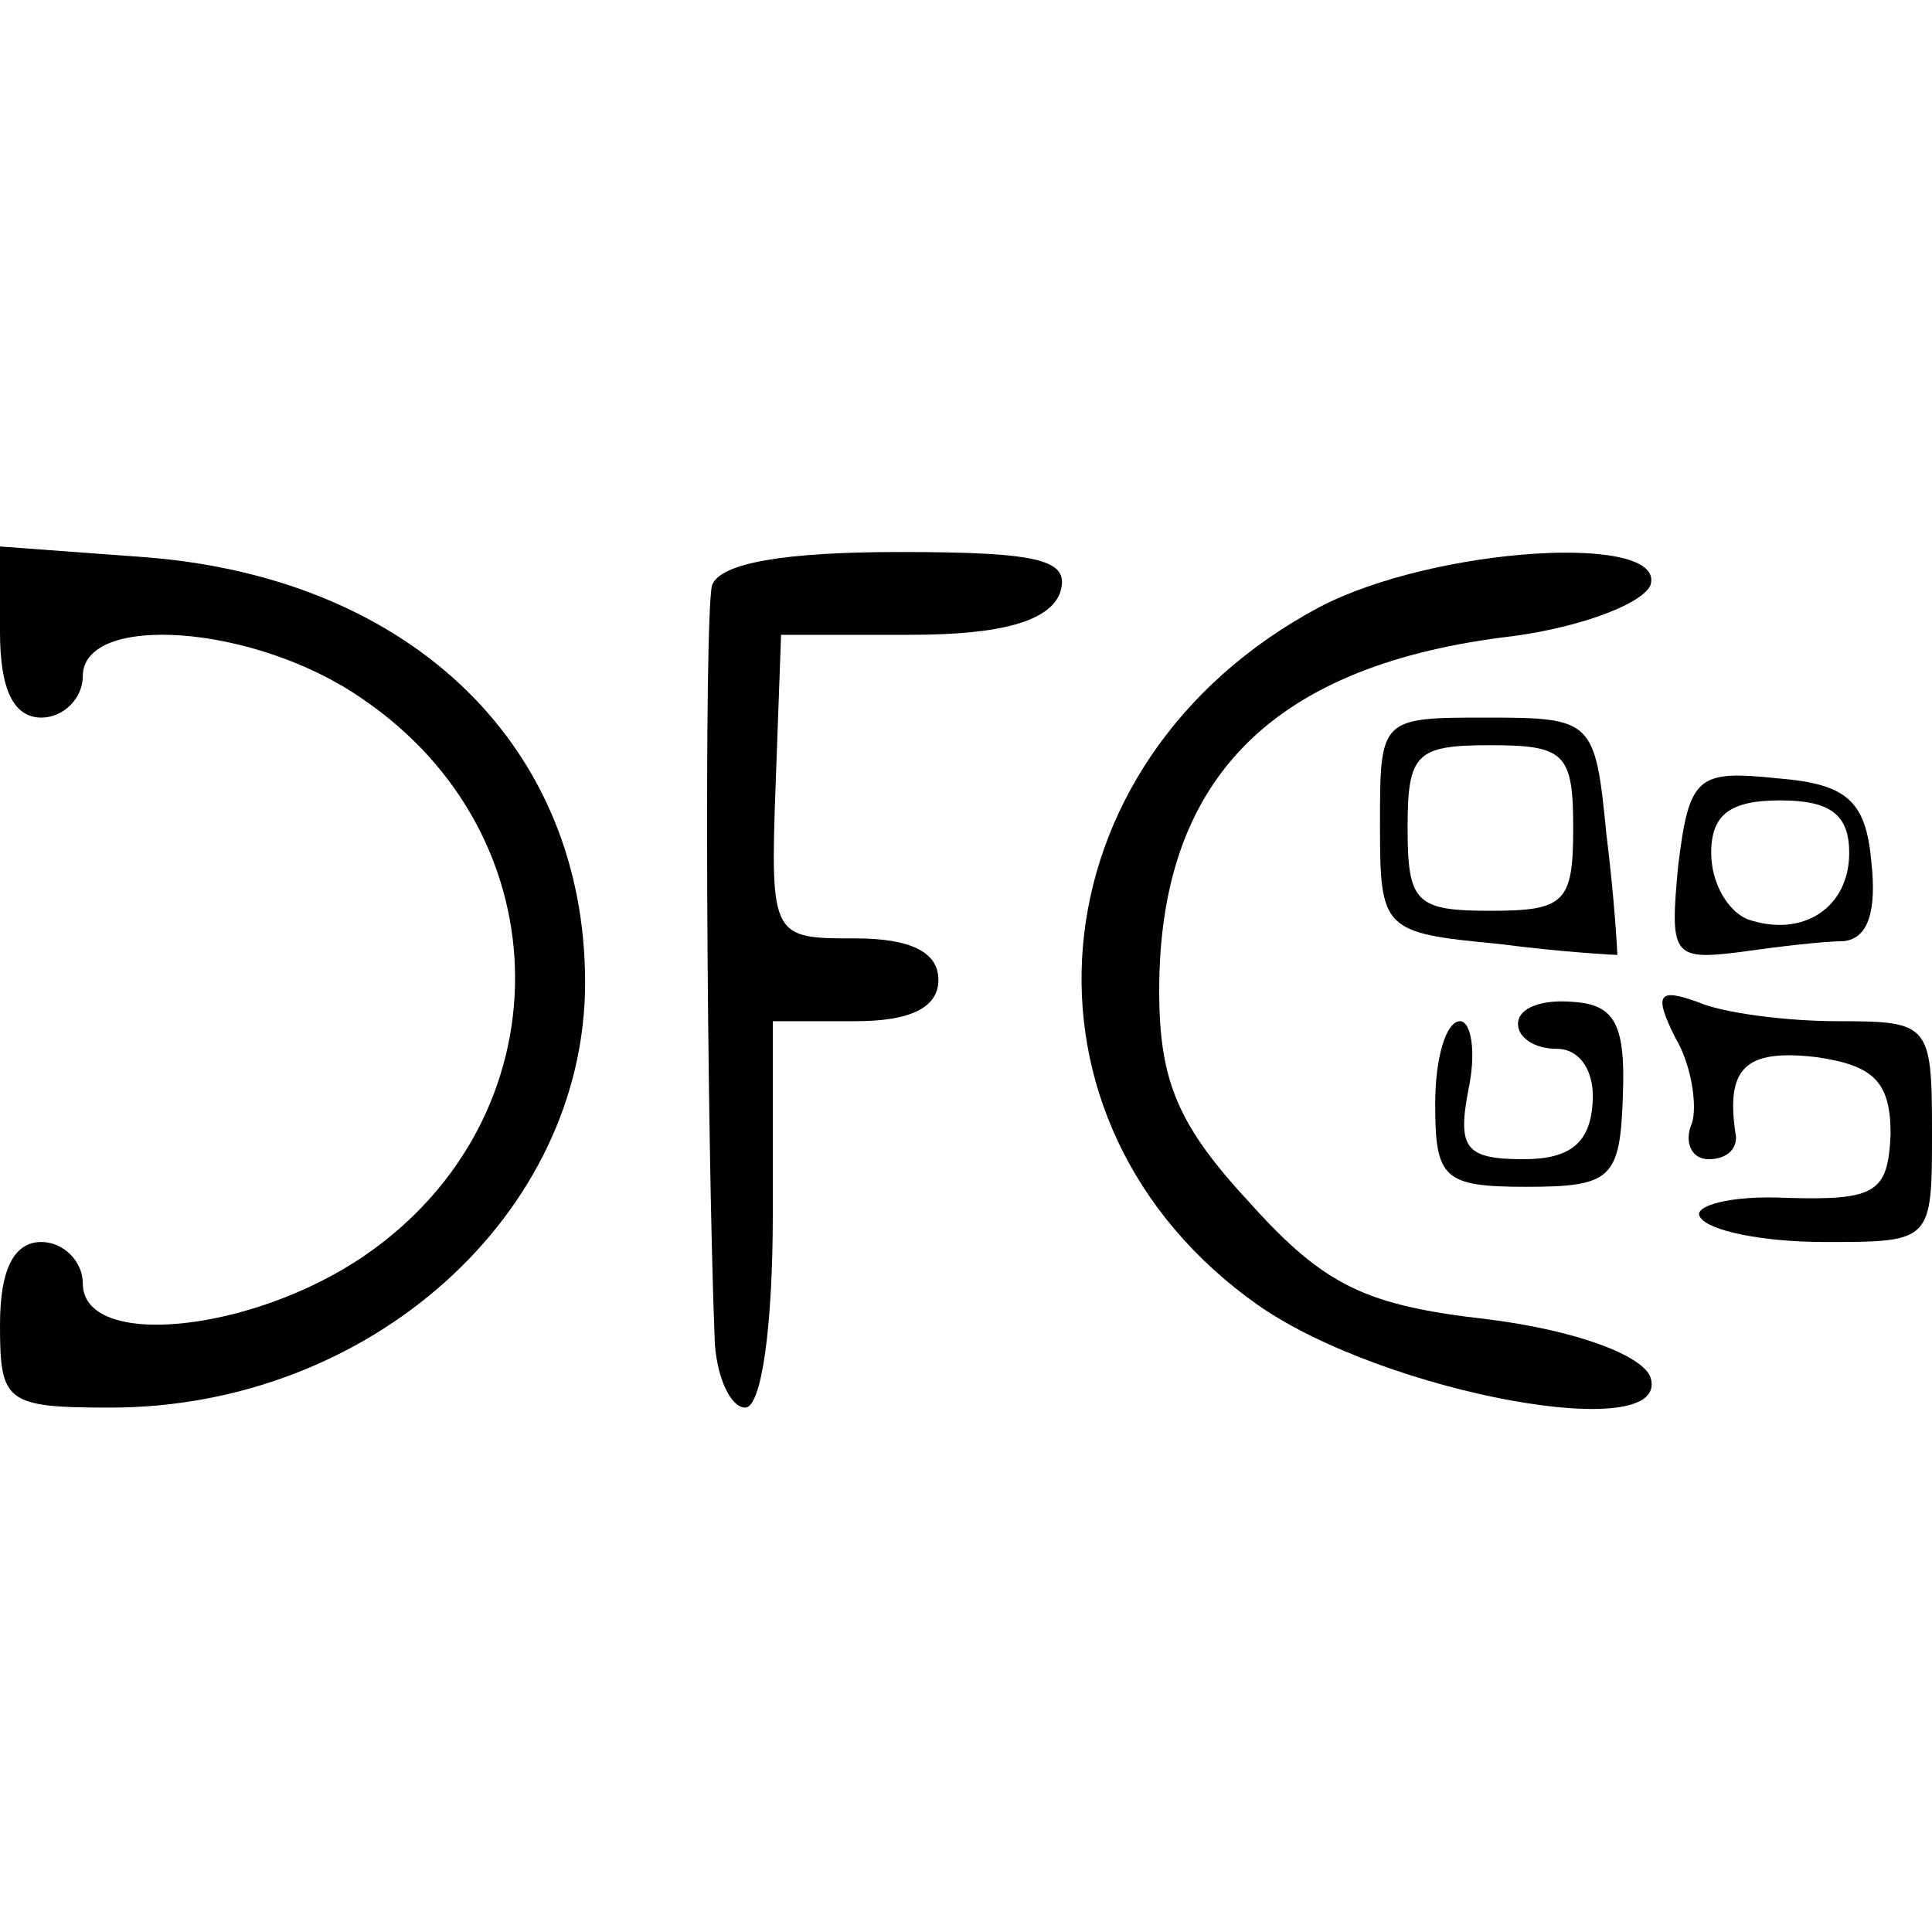
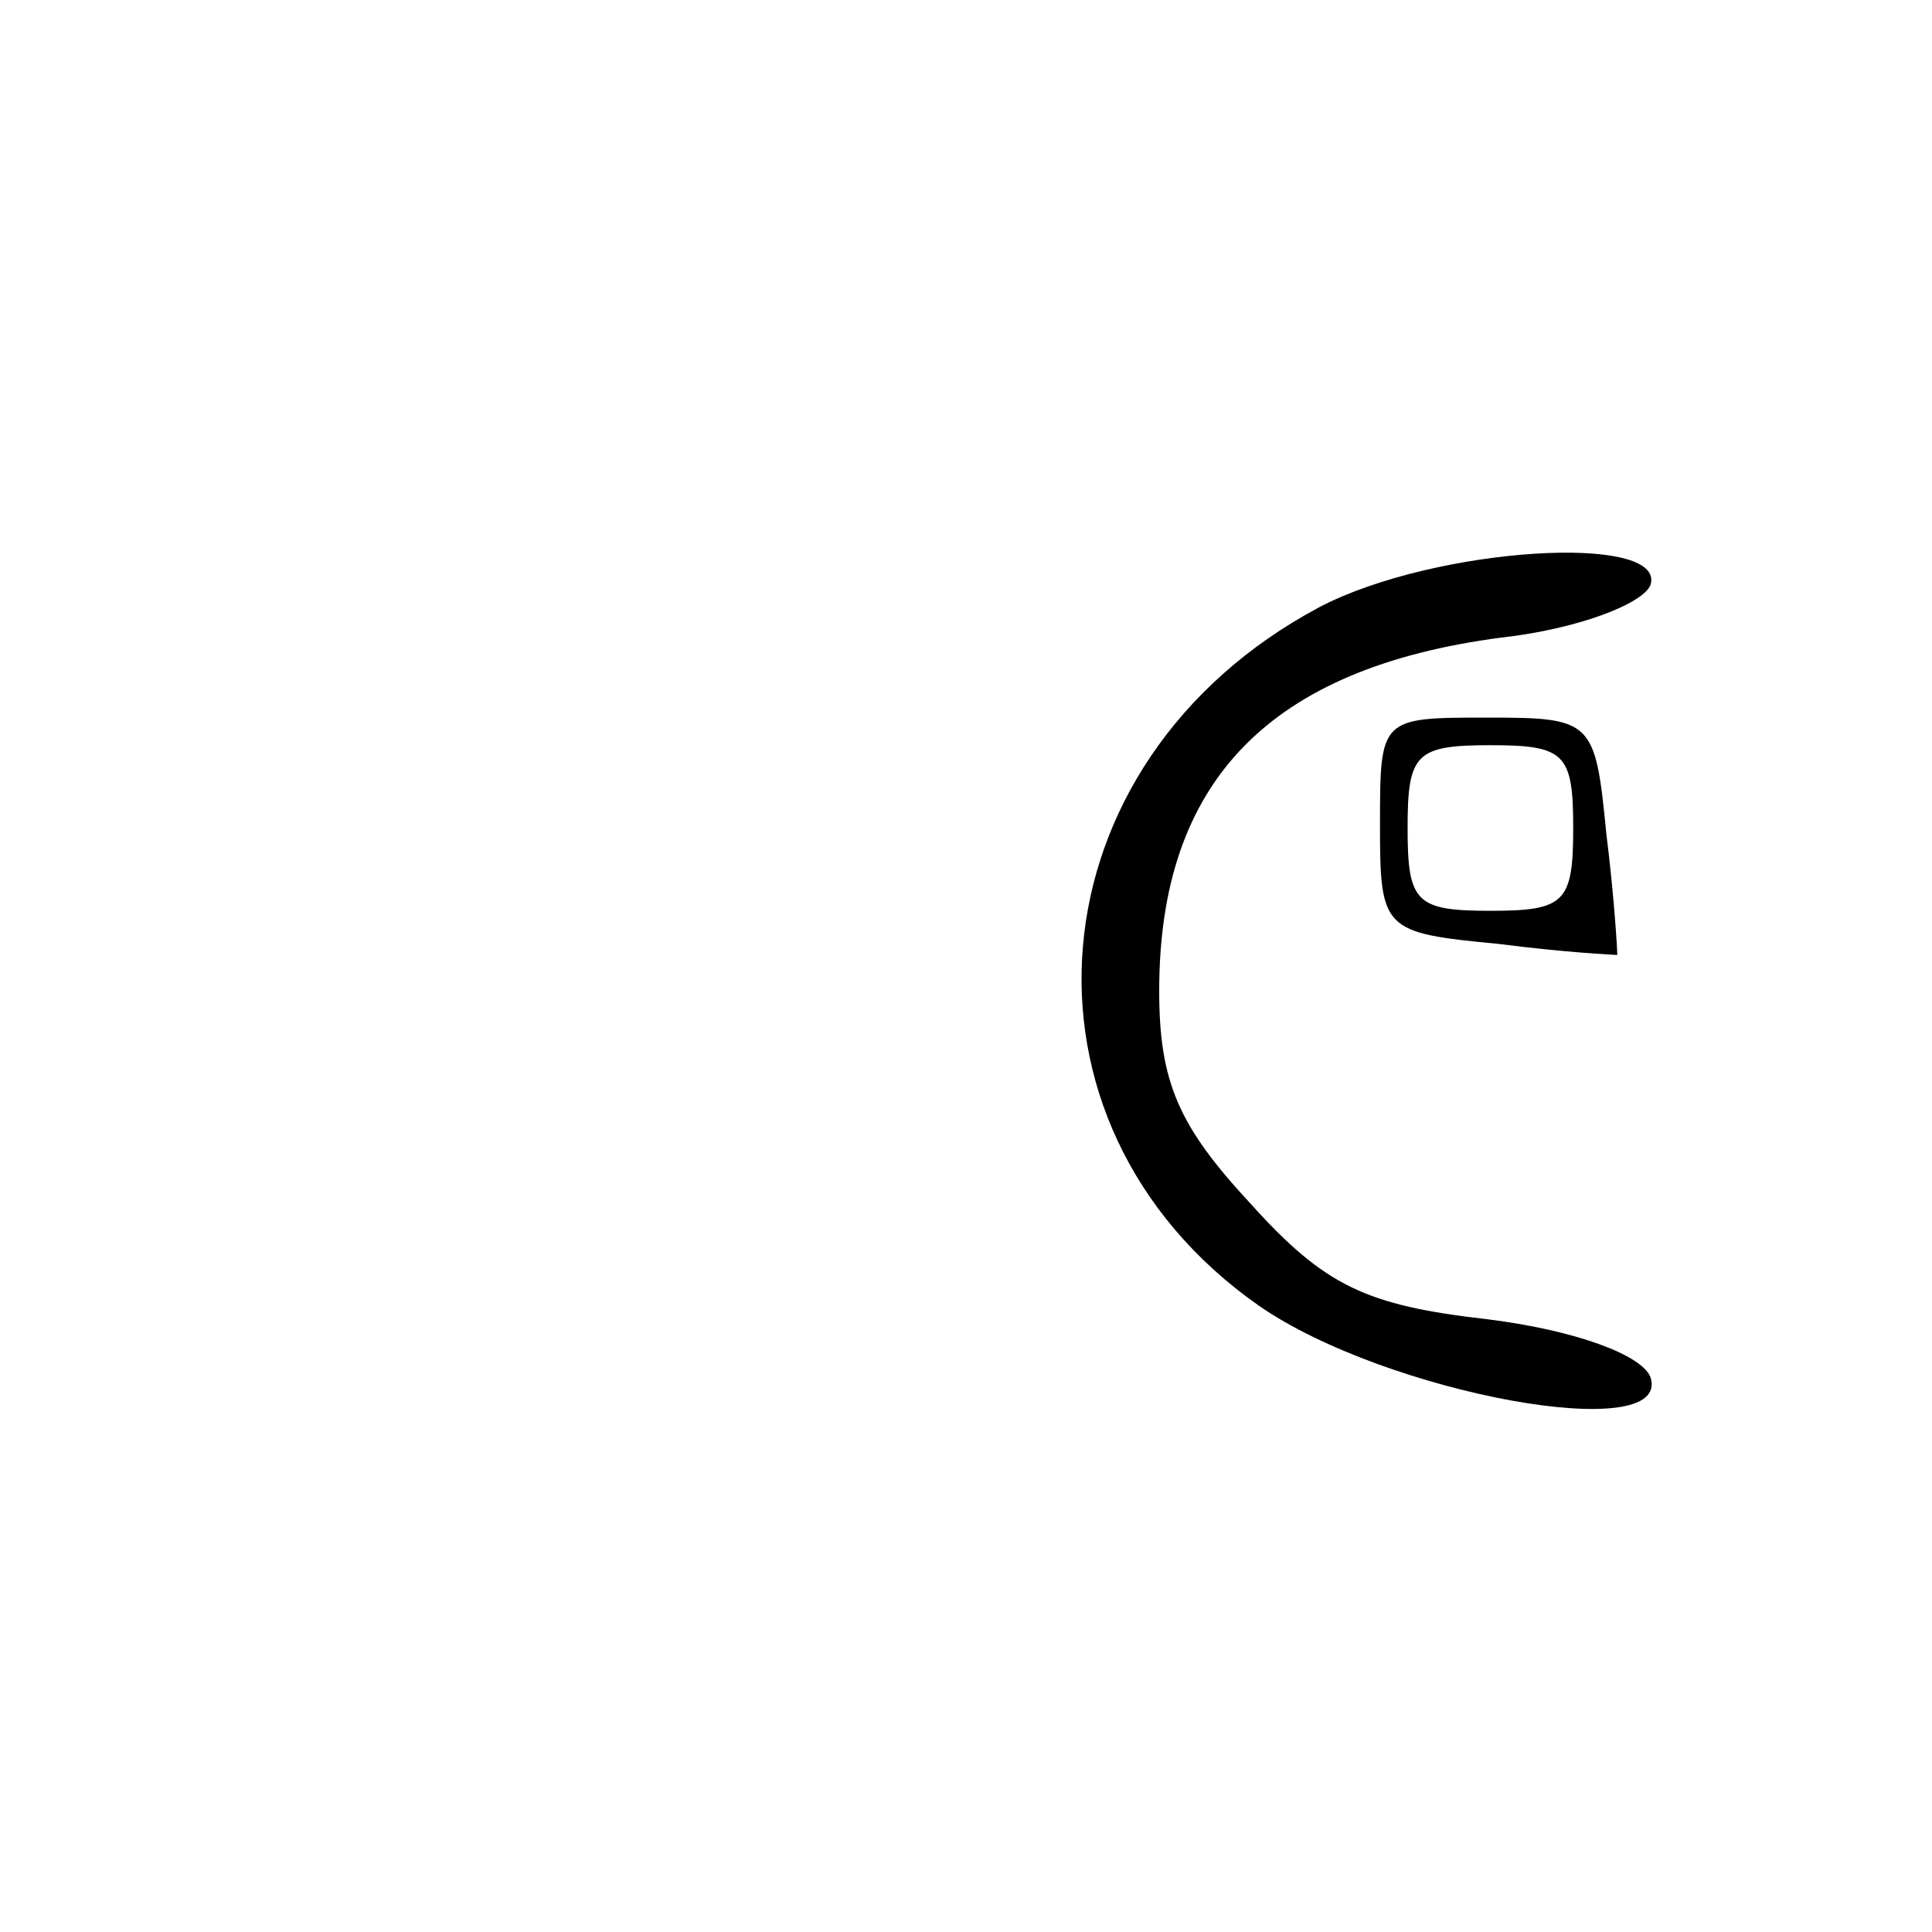
<svg xmlns="http://www.w3.org/2000/svg" version="1.0" width="70pt" height="70pt" viewBox="0 0 70 70" preserveAspectRatio="xMidYMid meet">
  <g transform="translate(0,70) scale(0.1,-0.1)" fill="#000000" stroke="none">
-     <path d="M0 471 c0 -21 5 -31 15 -31 8 0 15 7 15 15 0 23 62 19 101 -8 74 -50 74 -152 1 -202 -41 -28 -102 -34 -102 -10 0 8 -7 15 -15 15 -10 0 -15 -10 -15 -30 0 -28 2 -30 40 -30 94 0 172 70 172 154 0 85 -62 146 -158 154 l-54 4 0 -31z" />
-     <path d="M258 488 c-3 -11 -2 -199 1 -275 1 -13 6 -23 11 -23 6 0 10 30 10 70 l0 70 30 0 c20 0 30 5 30 15 0 10 -10 15 -30 15 -30 0 -31 0 -29 55 l2 55 47 0 c33 0 50 5 54 15 4 12 -6 15 -58 15 -42 0 -65 -4 -68 -12z" />
    <path d="M478 480 c-105 -56 -116 -187 -22 -253 46 -32 150 -51 142 -26 -3 8 -27 17 -59 21 -44 5 -59 12 -86 42 -26 28 -33 44 -33 77 0 76 40 117 124 128 27 3 51 12 54 19 6 19 -78 14 -120 -8z" />
    <path d="M500 401 c0 -38 1 -39 43 -43 23 -3 42 -4 43 -4 0 1 -1 20 -4 44 -4 41 -5 42 -43 42 -39 0 -39 0 -39 -39z m70 -1 c0 -27 -3 -30 -30 -30 -27 0 -30 3 -30 30 0 27 3 30 30 30 27 0 30 -3 30 -30z" />
-     <path d="M608 386 c-3 -32 -2 -34 22 -31 14 2 31 4 38 4 9 1 12 11 10 29 -2 22 -9 28 -34 30 -29 3 -32 1 -36 -32z m62 5 c0 -20 -17 -31 -37 -24 -7 3 -13 13 -13 24 0 14 7 19 25 19 18 0 25 -5 25 -19z" />
-     <path d="M550 329 c0 -5 6 -9 14 -9 9 0 14 -9 13 -20 -1 -14 -8 -20 -25 -20 -21 0 -24 4 -20 25 3 14 1 25 -3 25 -5 0 -9 -13 -9 -30 0 -27 3 -30 33 -30 31 0 34 3 35 33 1 26 -3 33 -18 34 -11 1 -20 -2 -20 -8z" />
-     <path d="M607 324 c6 -10 8 -25 6 -31 -3 -7 0 -13 6 -13 6 0 10 3 10 8 -4 25 3 32 29 29 21 -3 27 -9 27 -28 -1 -21 -5 -24 -38 -23 -20 1 -34 -3 -31 -7 3 -5 23 -9 45 -9 39 0 39 0 39 40 0 39 -1 40 -34 40 -19 0 -42 3 -51 7 -14 5 -16 3 -8 -13z" />
  </g>
</svg>